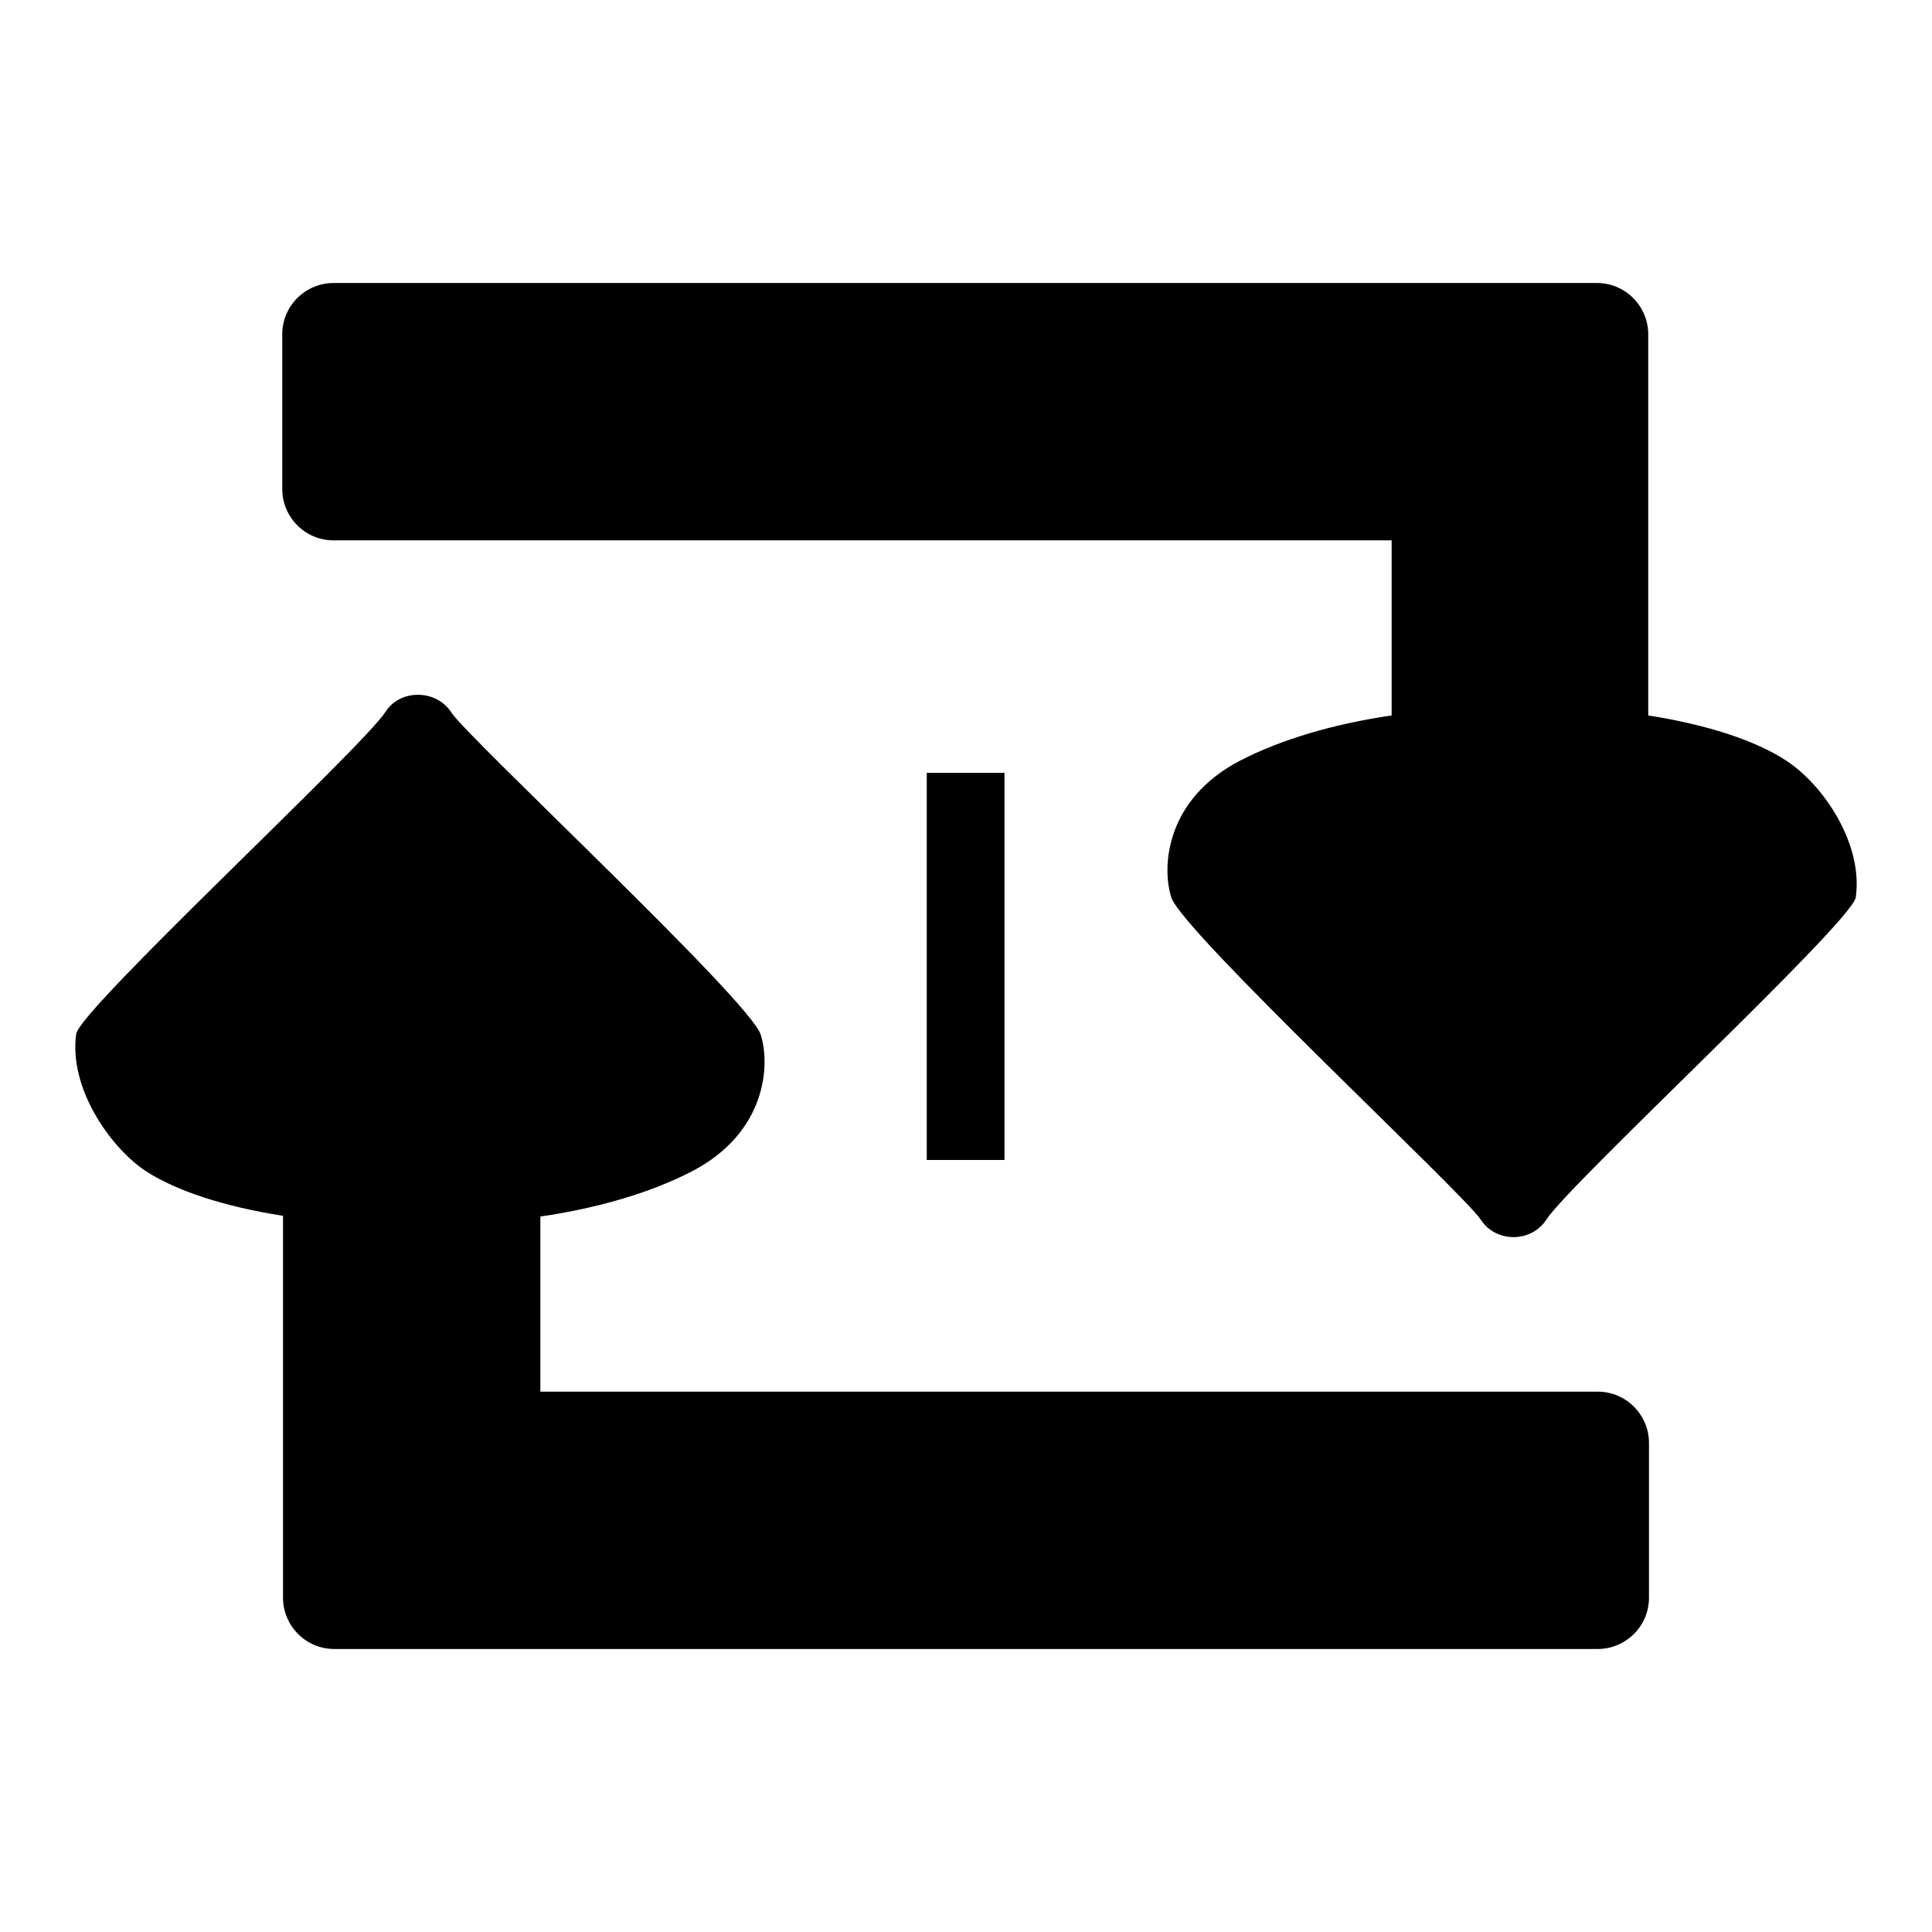
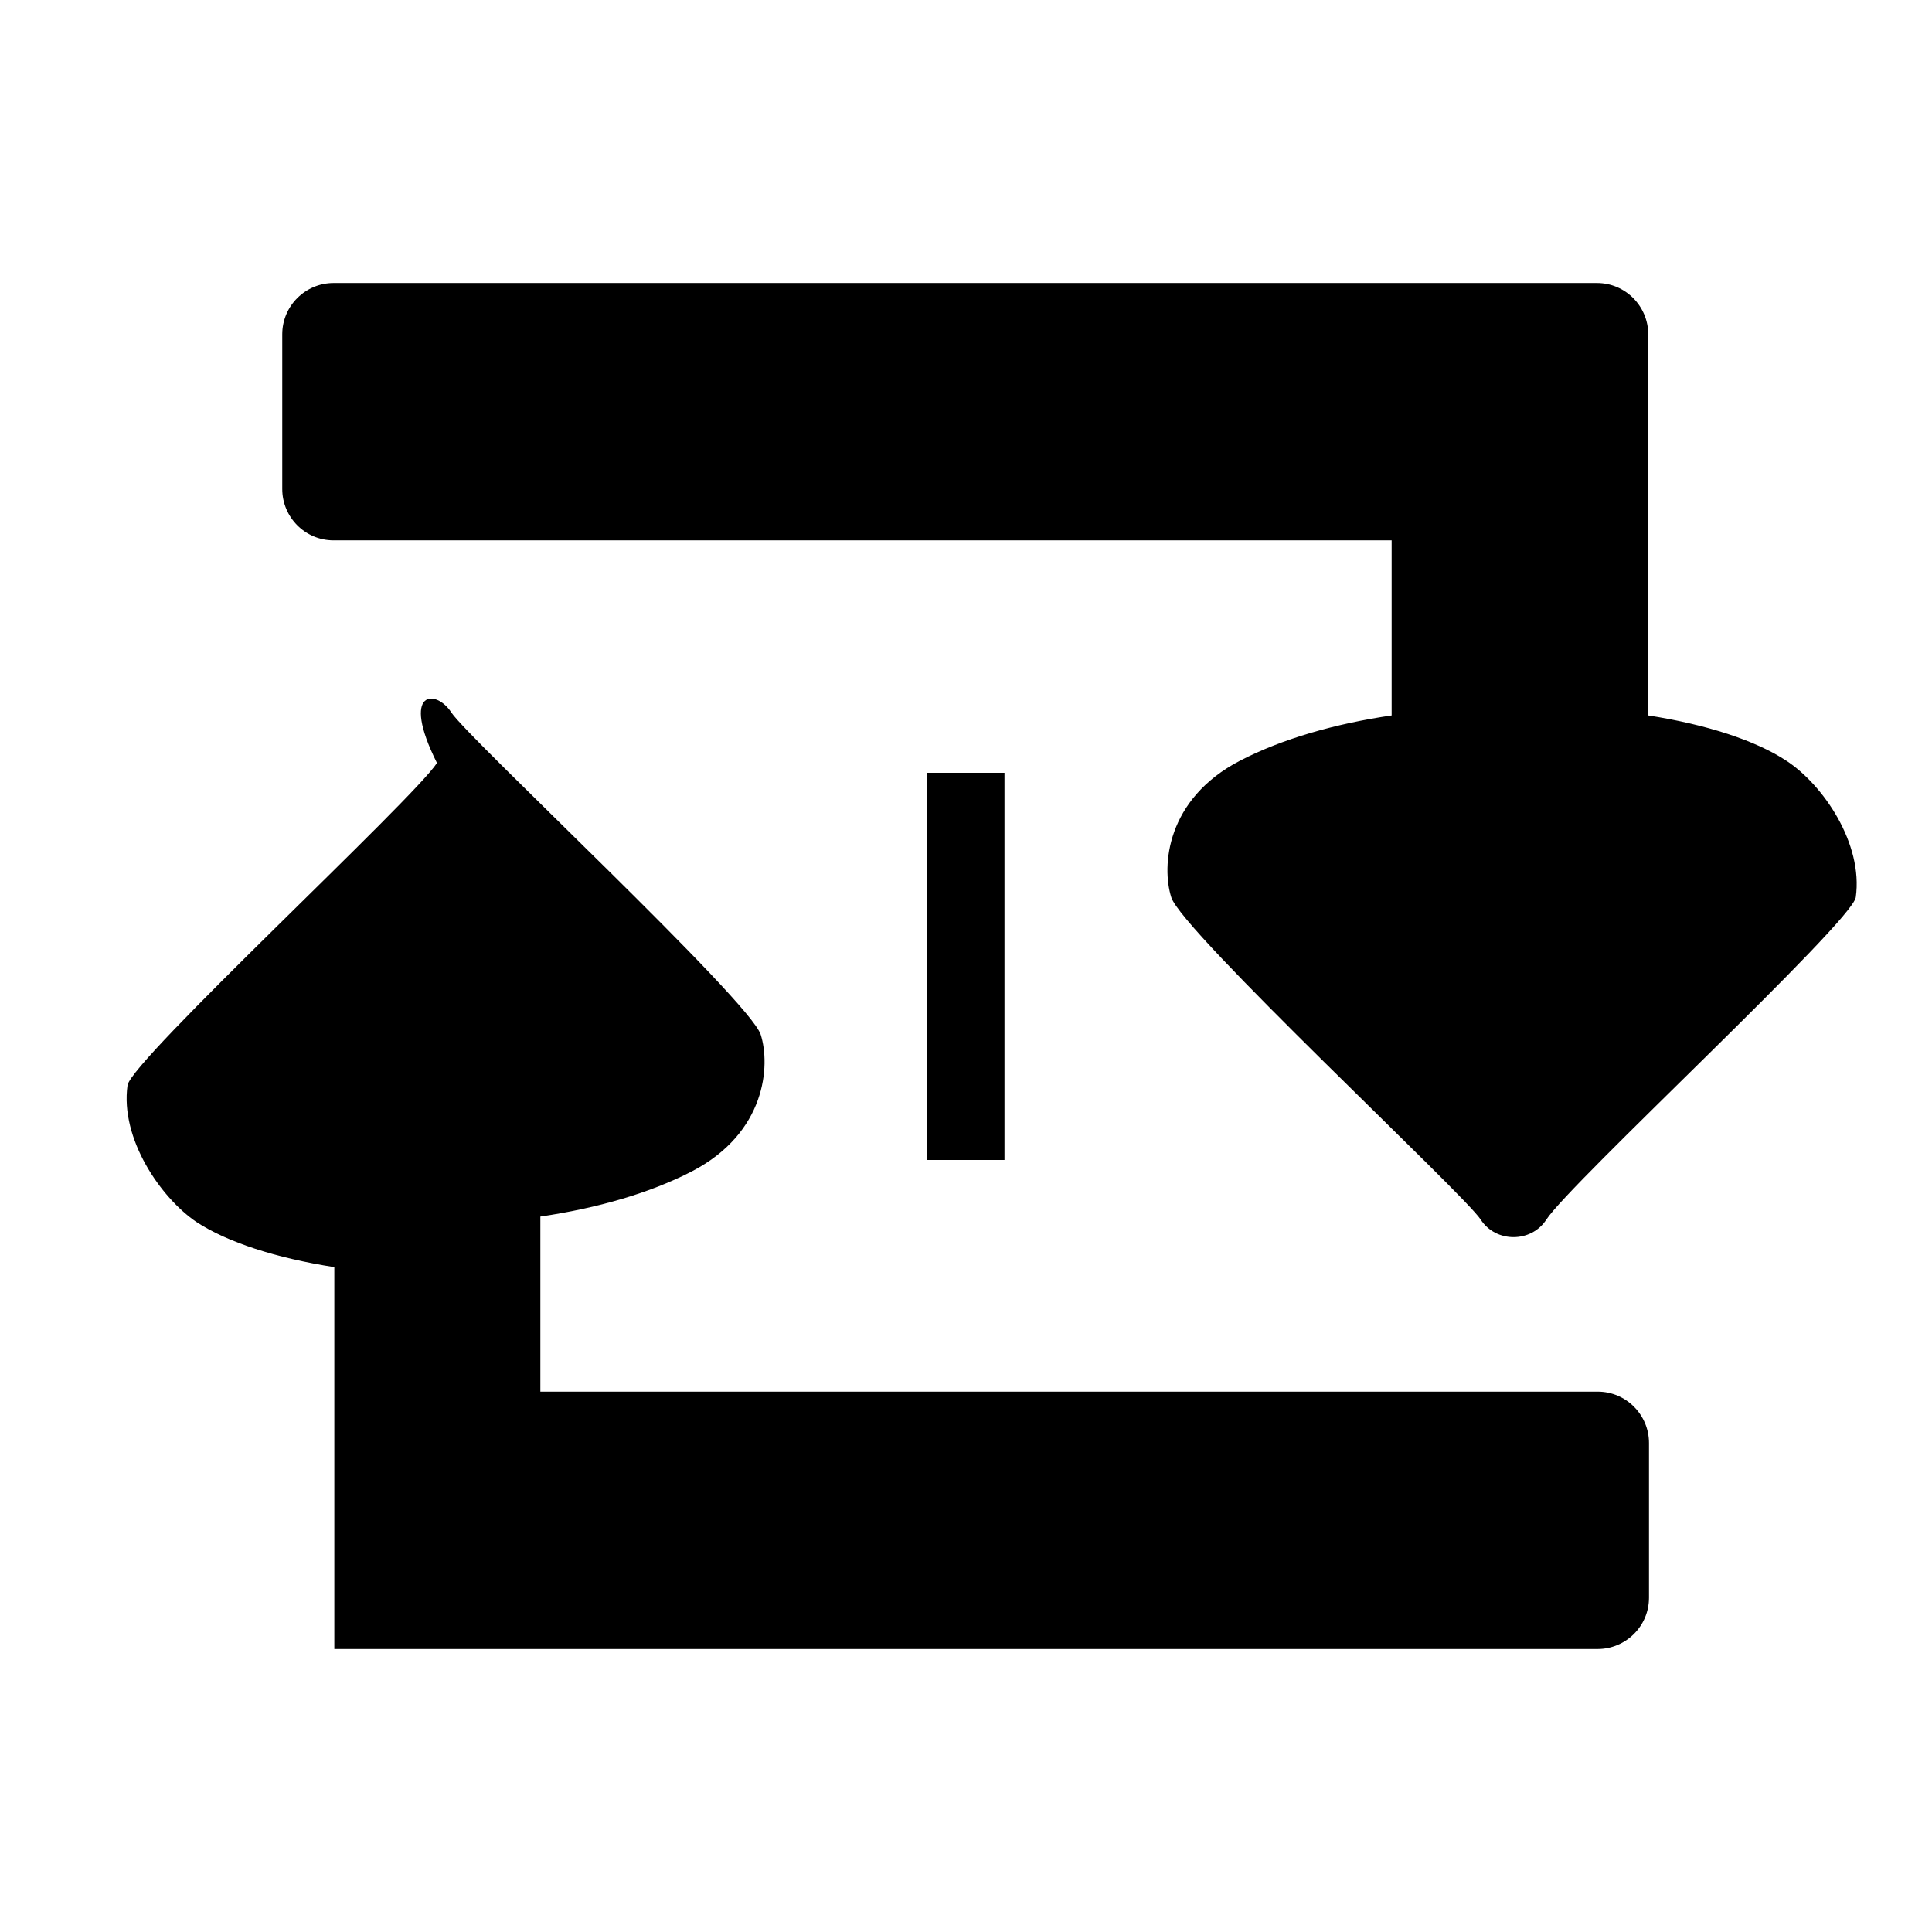
<svg xmlns="http://www.w3.org/2000/svg" version="1.1" x="0px" y="0px" viewBox="0 0 256 256" enable-background="new 0 0 256 256" xml:space="preserve">
  <g>
    <g>
-       <path fill="#000000" d="M245.9,118.9c-0.5,3.3-37.9,37.9-41,42.7c-2,3.1-6.7,3.1-8.7,0c-2.2-3.4-39.6-38.2-41-42.7c-1.3-4.1-0.7-13,9.1-18.1c5.6-2.9,12.6-4.9,20.1-6V71.6H44.2c-3.8,0-6.8-3.1-6.8-6.8V44.3c0-3.8,3.1-6.8,6.8-6.8h146.9h20.5c3.8,0,6.8,3.1,6.8,6.8v20.5v30c7.7,1.2,14.2,3.3,18.3,6C241.6,104,246.9,111.8,245.9,118.9z M133.1,102.4v51.3h-10.3v-51.3H133.1z M59.8,94.4c2.2,3.4,39.6,38.2,41,42.7c1.3,4.1,0.7,13-9.1,18.1c-5.6,2.9-12.6,4.9-20.1,6v23.2h140.1c3.8,0,6.8,3.1,6.8,6.8v20.5c0,3.8-3.1,6.8-6.8,6.8H64.8H44.3c-3.8,0-6.8-3.1-6.8-6.8v-20.5v-30.1c-7.7-1.2-14.2-3.3-18.3-6c-4.7-3.2-10.1-11-9.1-18.1c0.5-3.3,37.9-37.9,41-42.7C53,91.3,57.8,91.3,59.8,94.4z" />
+       <path fill="#000000" d="M245.9,118.9c-0.5,3.3-37.9,37.9-41,42.7c-2,3.1-6.7,3.1-8.7,0c-2.2-3.4-39.6-38.2-41-42.7c-1.3-4.1-0.7-13,9.1-18.1c5.6-2.9,12.6-4.9,20.1-6V71.6H44.2c-3.8,0-6.8-3.1-6.8-6.8V44.3c0-3.8,3.1-6.8,6.8-6.8h146.9h20.5c3.8,0,6.8,3.1,6.8,6.8v20.5v30c7.7,1.2,14.2,3.3,18.3,6C241.6,104,246.9,111.8,245.9,118.9z M133.1,102.4v51.3h-10.3v-51.3H133.1z M59.8,94.4c2.2,3.4,39.6,38.2,41,42.7c1.3,4.1,0.7,13-9.1,18.1c-5.6,2.9-12.6,4.9-20.1,6v23.2h140.1c3.8,0,6.8,3.1,6.8,6.8v20.5c0,3.8-3.1,6.8-6.8,6.8H64.8H44.3v-20.5v-30.1c-7.7-1.2-14.2-3.3-18.3-6c-4.7-3.2-10.1-11-9.1-18.1c0.5-3.3,37.9-37.9,41-42.7C53,91.3,57.8,91.3,59.8,94.4z" />
    </g>
  </g>
</svg>